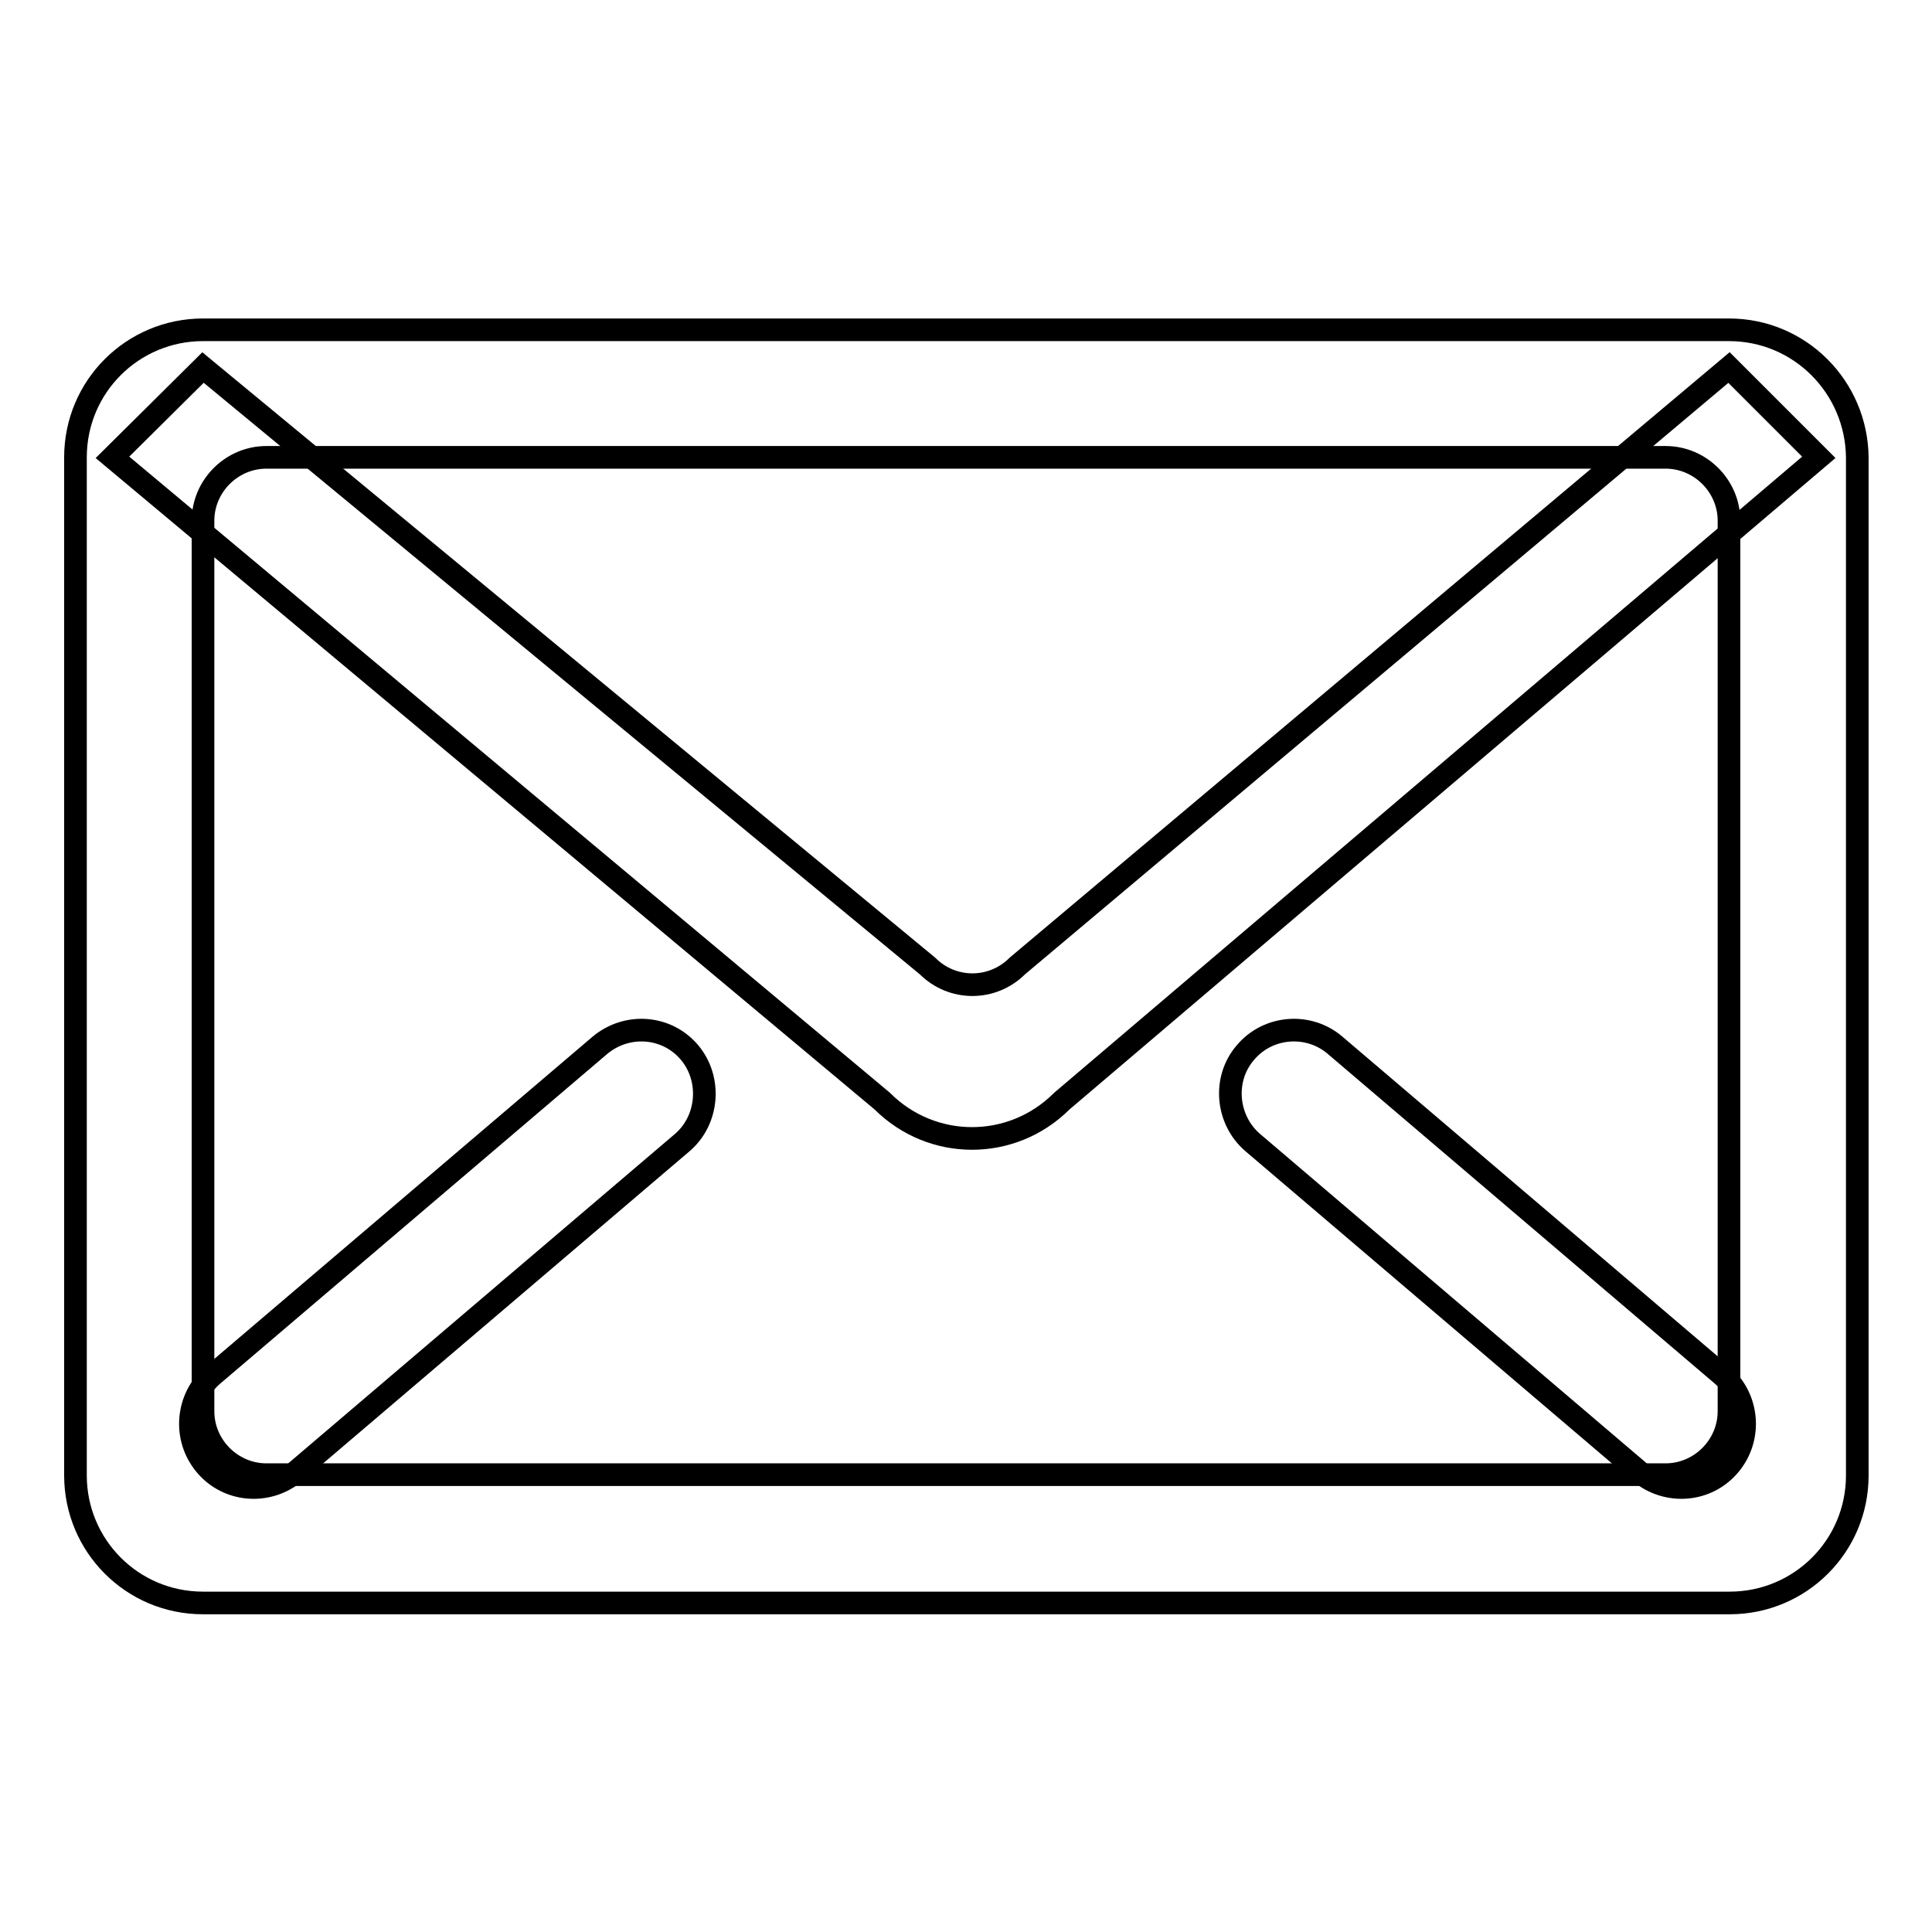
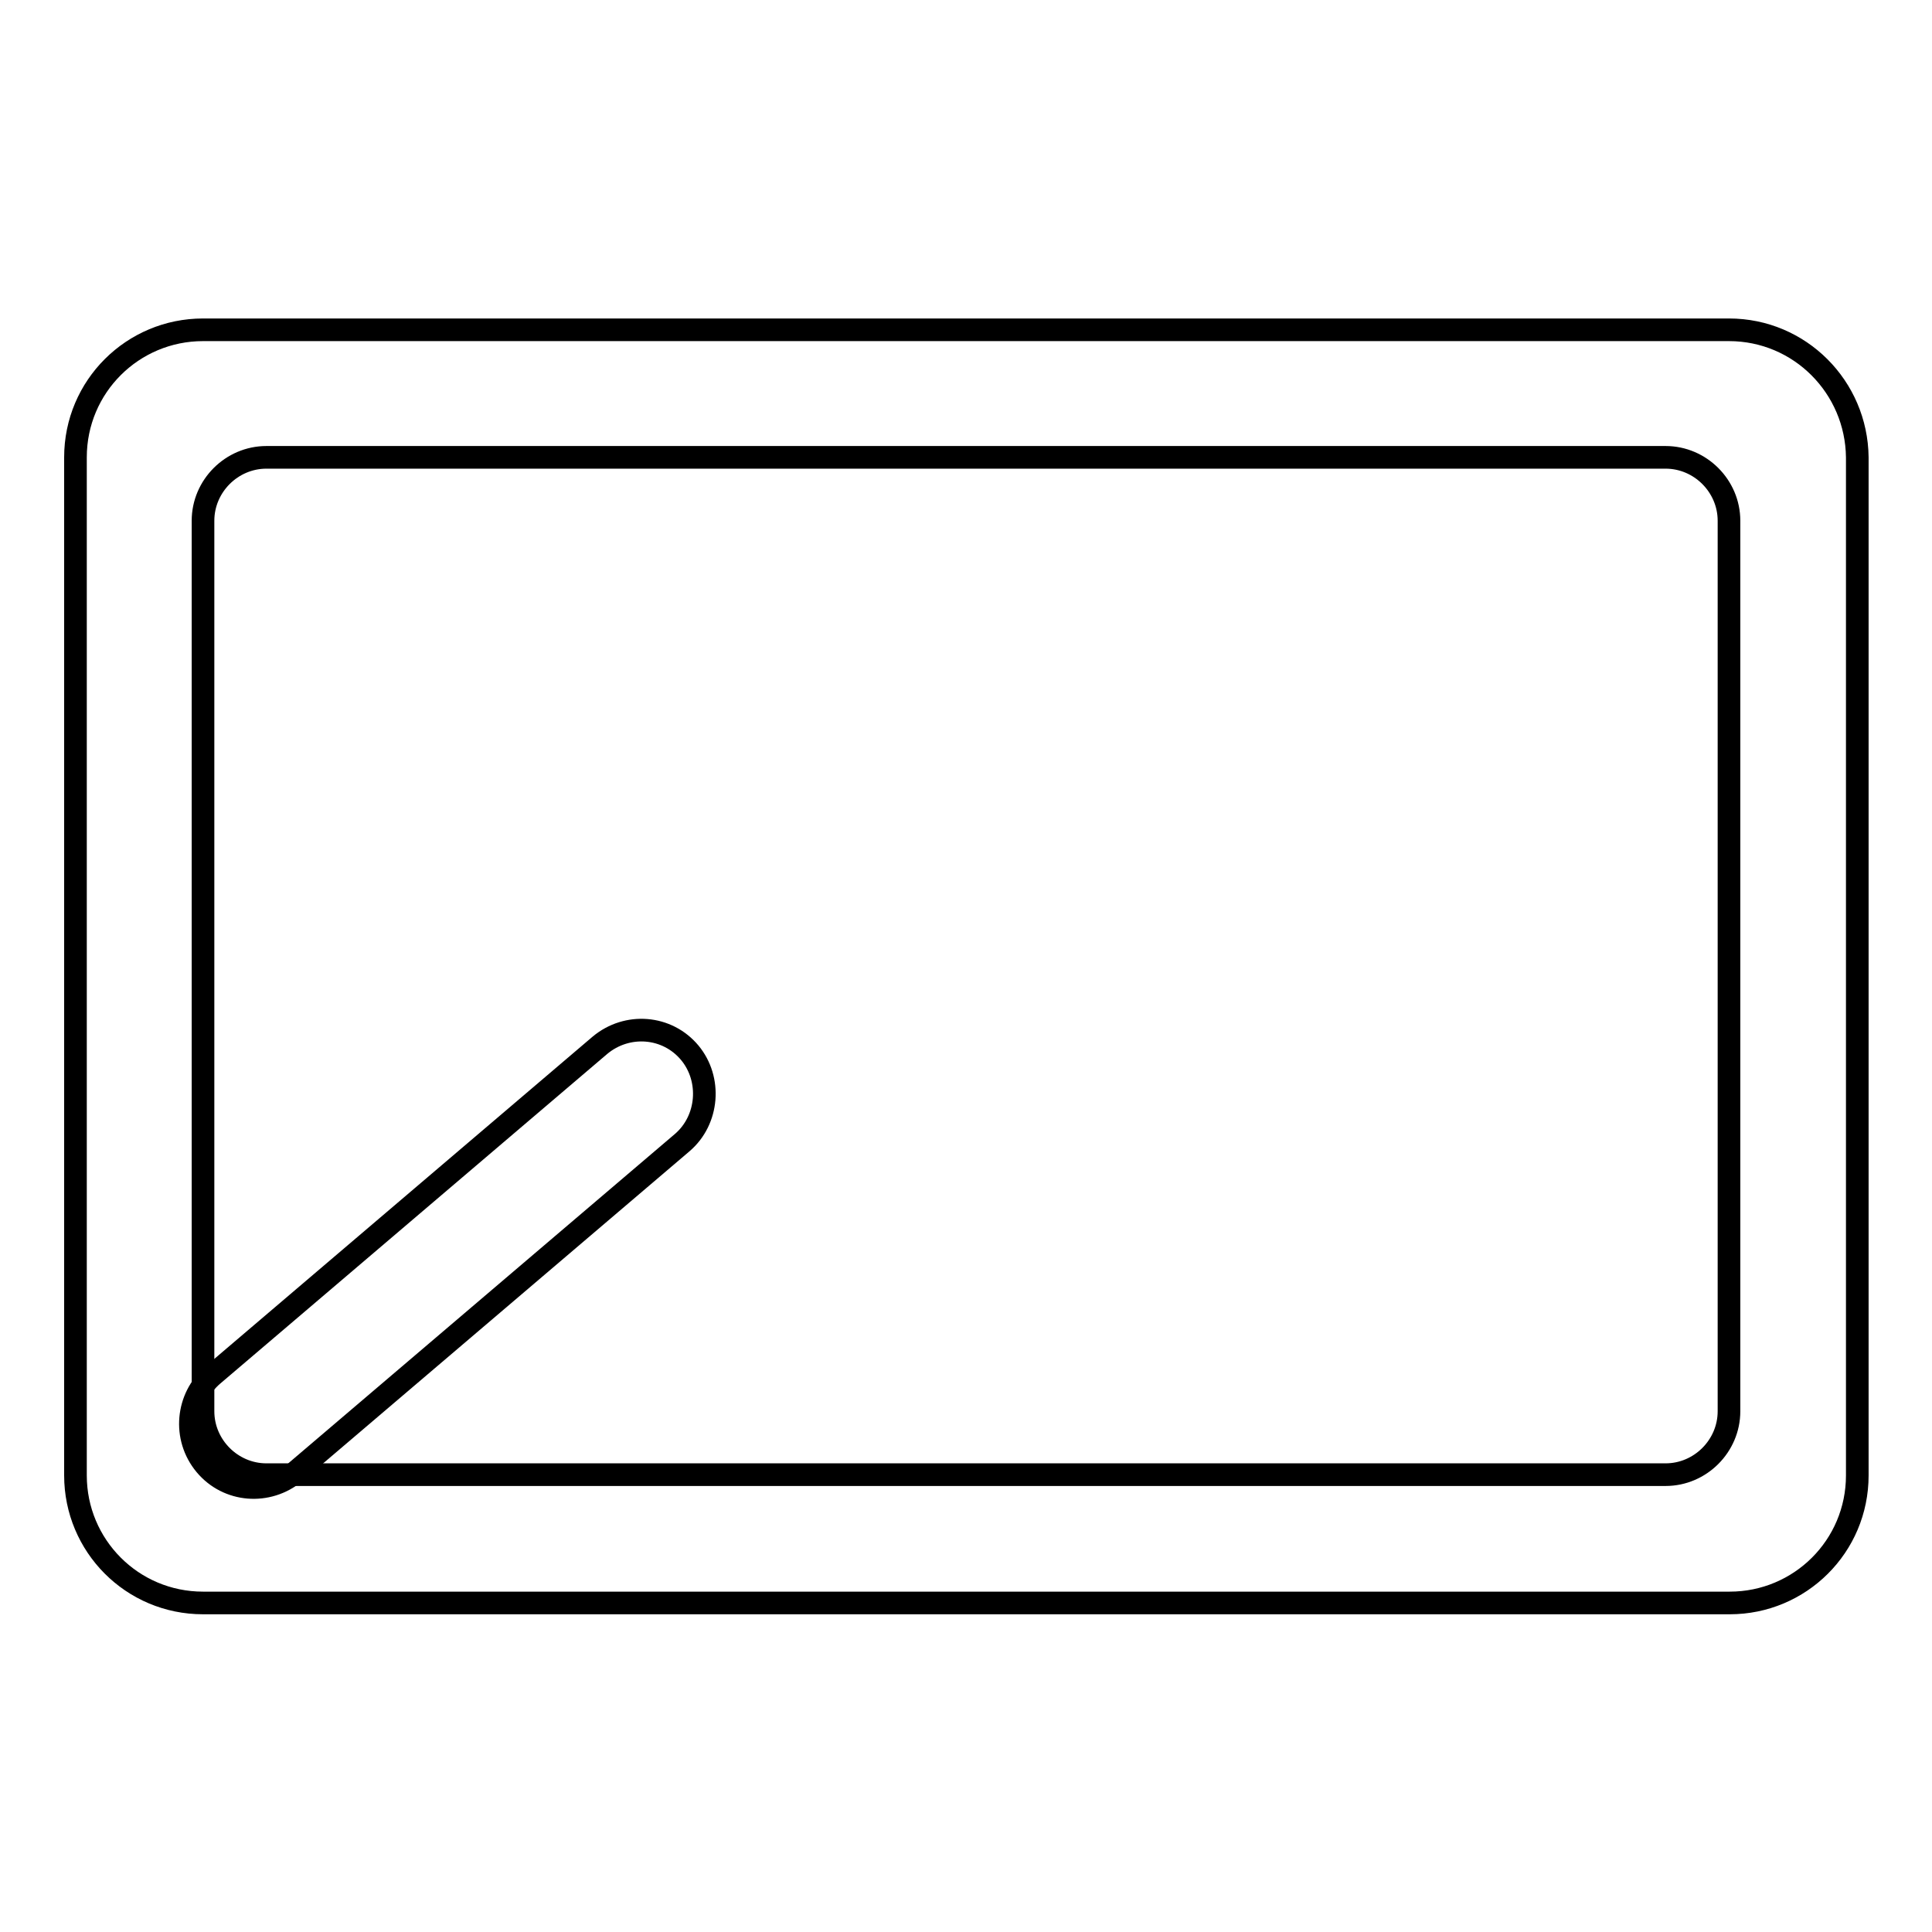
<svg xmlns="http://www.w3.org/2000/svg" version="1.1" x="0px" y="0px" viewBox="0 0 256 256" enable-background="new 0 0 256 256" xml:space="preserve">
  <g>
    <g>
      <path stroke-width="3" fill-opacity="0" stroke="#000000" d="M229.1,43.7H26.9c-9.3,0-16.9,7.5-16.9,16.9v134.9c0,9.3,7.5,16.9,16.9,16.9h202.3c9.3,0,16.9-7.5,16.9-16.9V60.6C246,51.3,238.5,43.7,229.1,43.7z M229.1,187c0,4.6-3.8,8.4-8.4,8.4H35.3c-4.6,0-8.4-3.8-8.4-8.4V69c0-4.6,3.8-8.4,8.4-8.4h185.4c4.6,0,8.4,3.8,8.4,8.4V187z" />
-       <path stroke-width="3" fill-opacity="0" stroke="#000000" d="M229.1,48.7L134.8,128c-3.3,3.3-8.6,3.3-11.9,0l-96-79.3L14.9,60.6l102,85.3c6.6,6.6,17.2,6.6,23.8,0l100.3-85.3L229.1,48.7z" />
-       <path stroke-width="3" fill-opacity="0" stroke="#000000" d="M228.2,182.2c3.5,3,4,8.3,1,11.9l0,0c-3,3.6-8.3,4-11.9,1l-51.3-43.7c-3.5-3-4-8.4-1-11.9l0,0c3-3.6,8.4-4,11.9-1L228.2,182.2z" />
      <path stroke-width="3" fill-opacity="0" stroke="#000000" d="M28.2,182.2c-3.5,3-4,8.3-1,11.9l0,0c3,3.6,8.3,4,11.9,1l51.3-43.7c3.5-3,3.9-8.4,1-11.9l0,0c-3-3.6-8.3-4-11.9-1L28.2,182.2z" />
    </g>
  </g>
</svg>